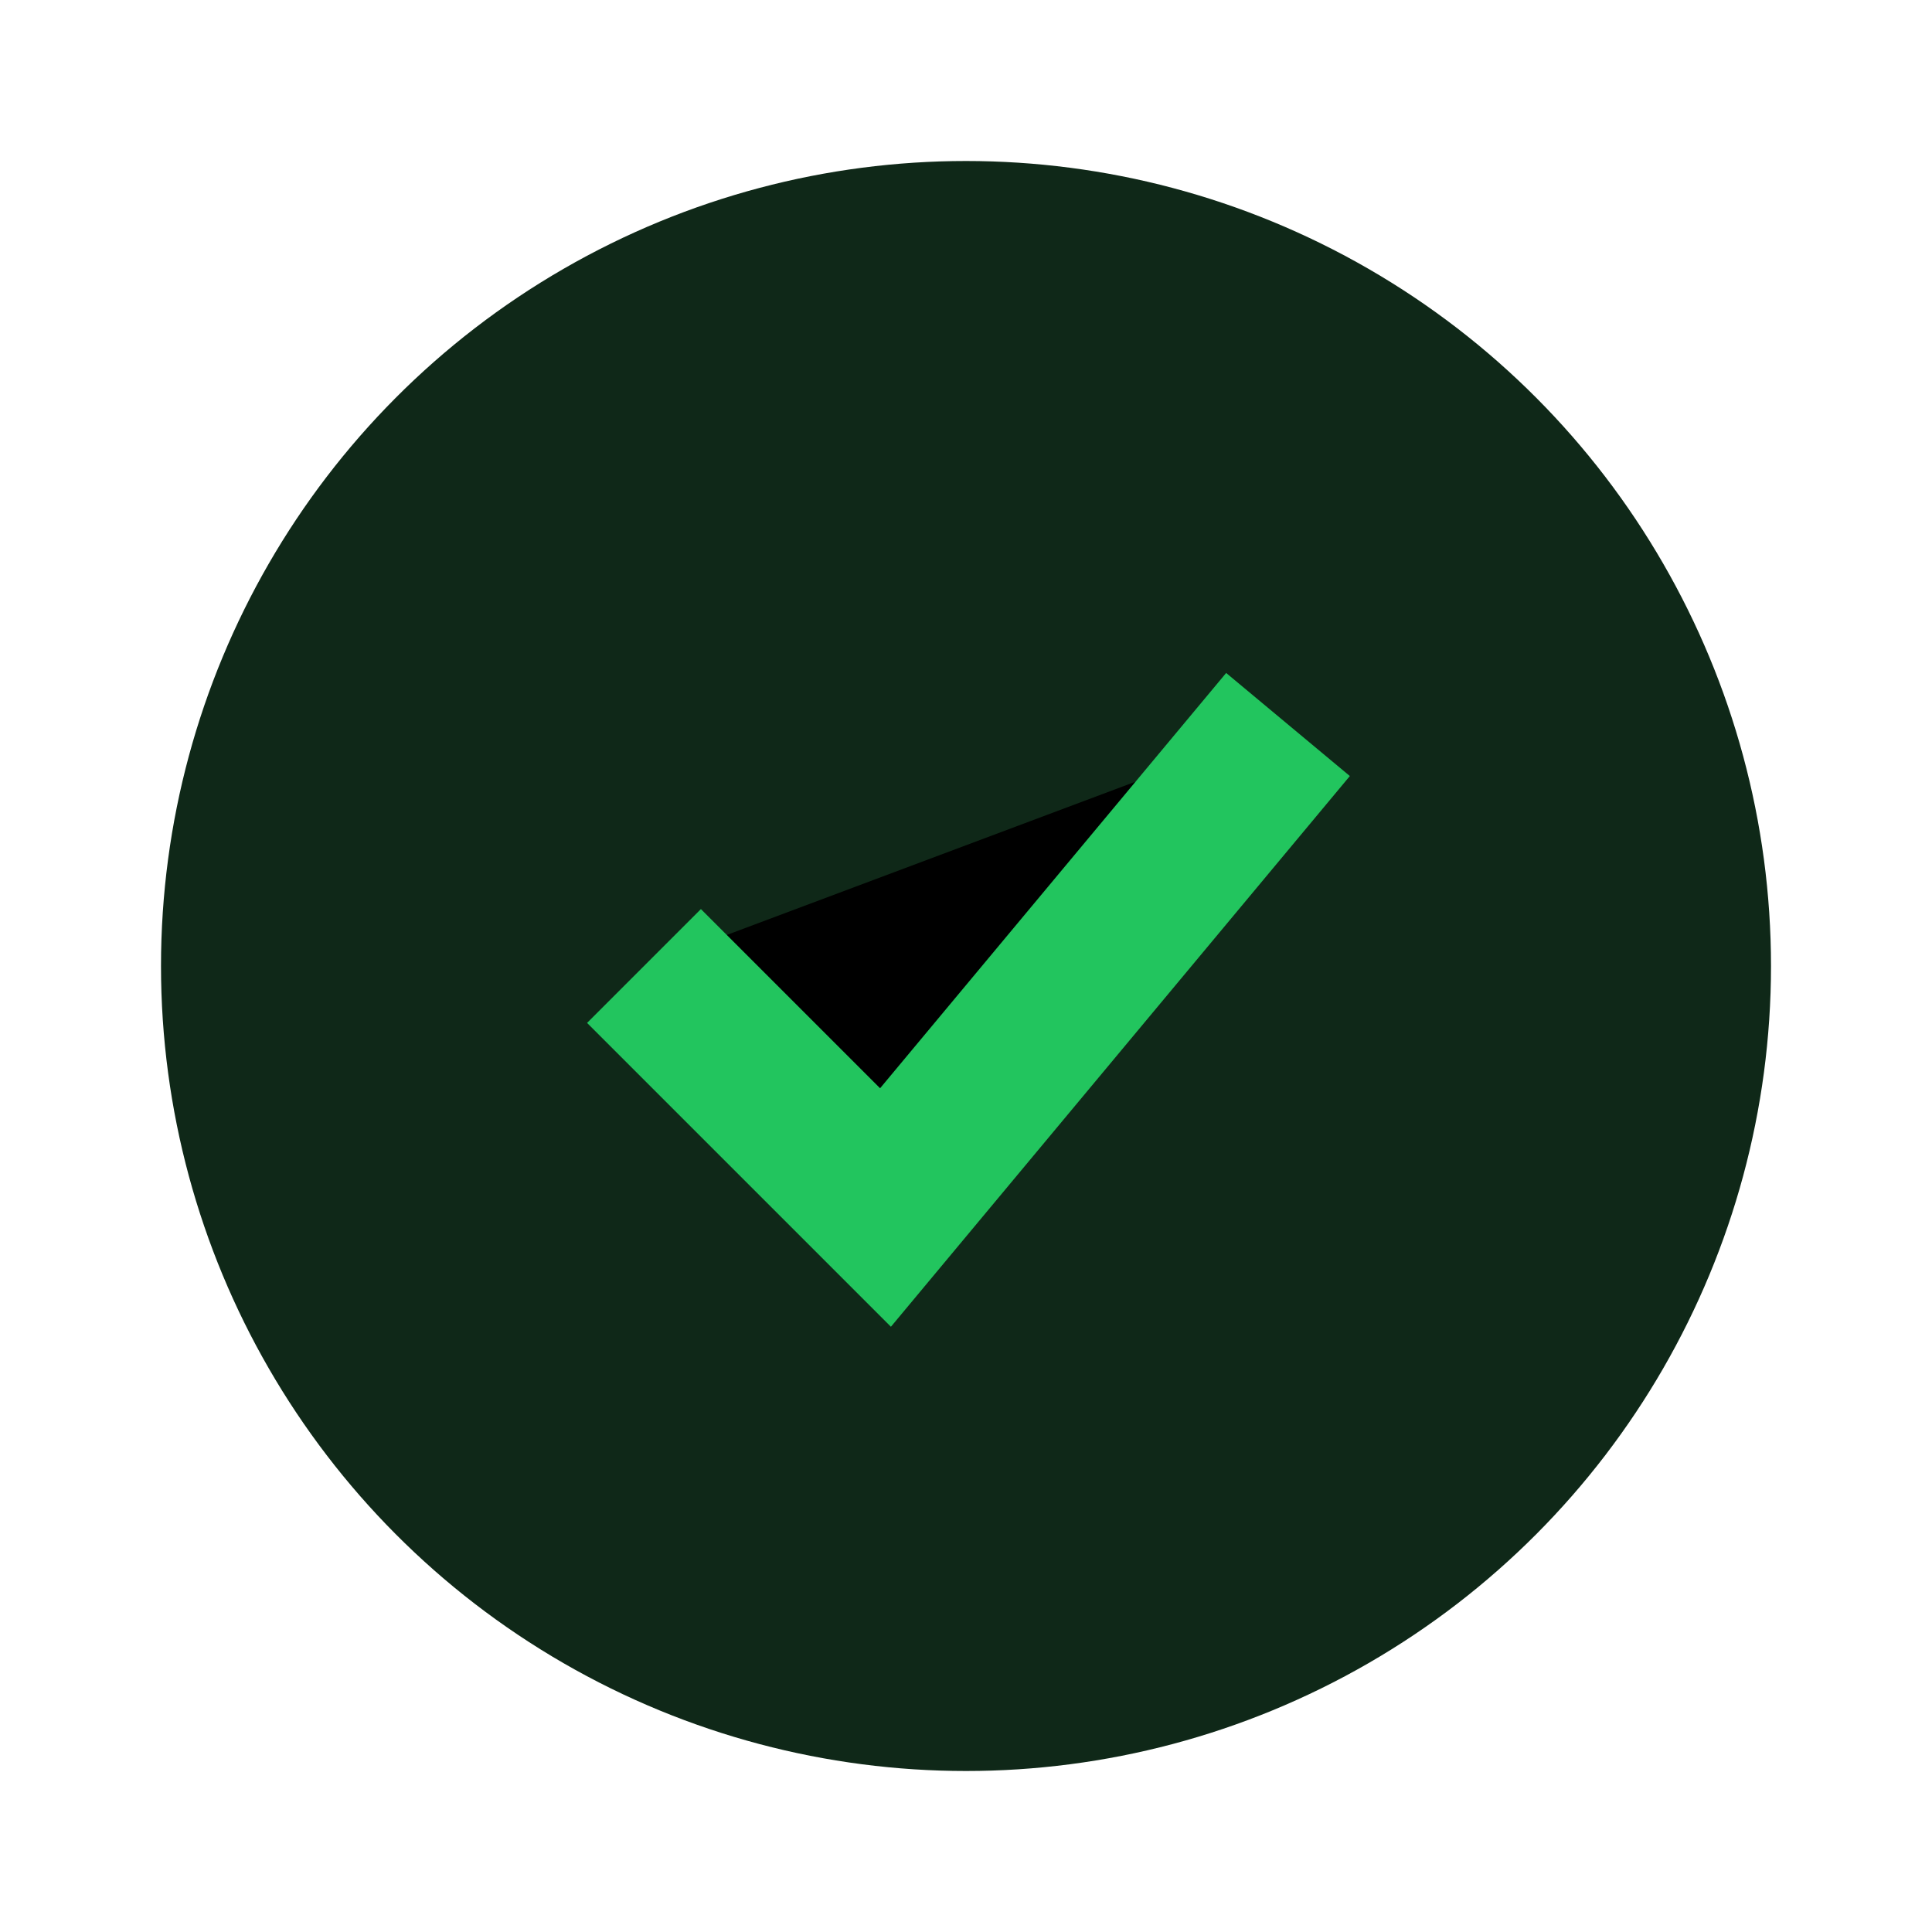
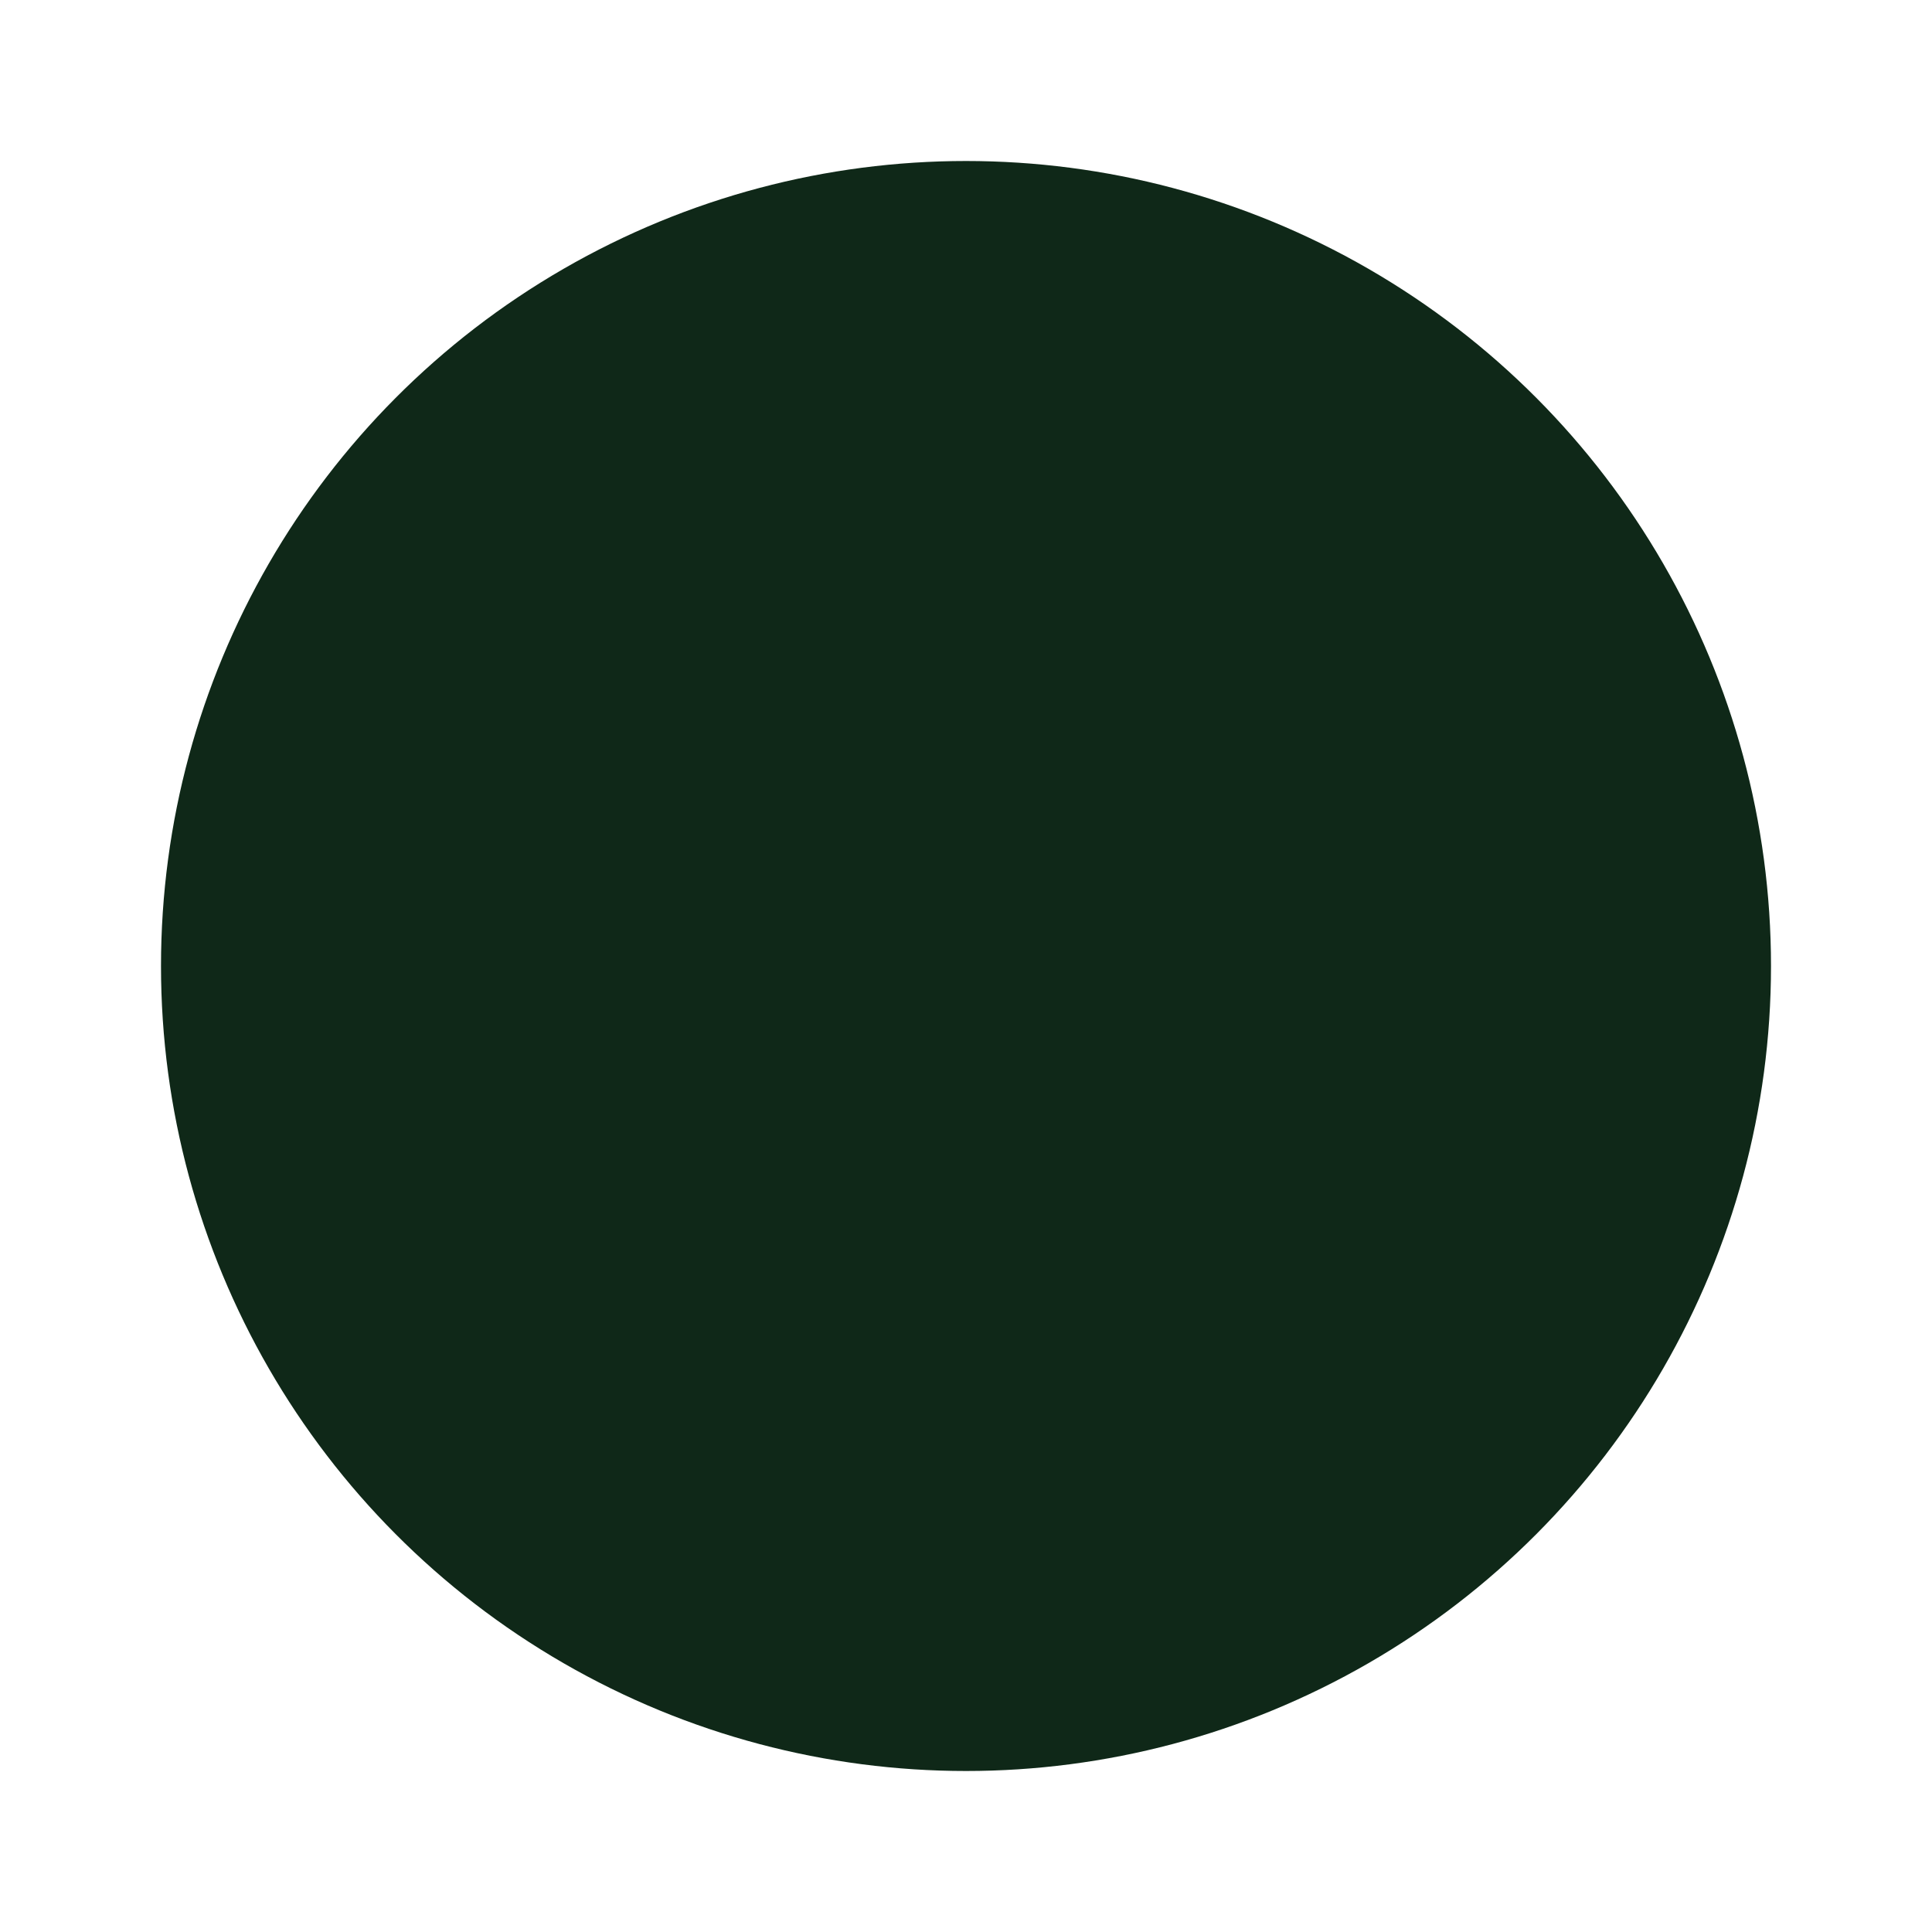
<svg xmlns="http://www.w3.org/2000/svg" width="24" height="24" viewBox="0 0 24 24" class="pr-check-icon-success">
  <circle cx="12" cy="12" r="10" fill="#0f2818" />
-   <path d="M8 12L11 15L16 9" stroke="#22c55e" stroke-width="2" />
</svg>